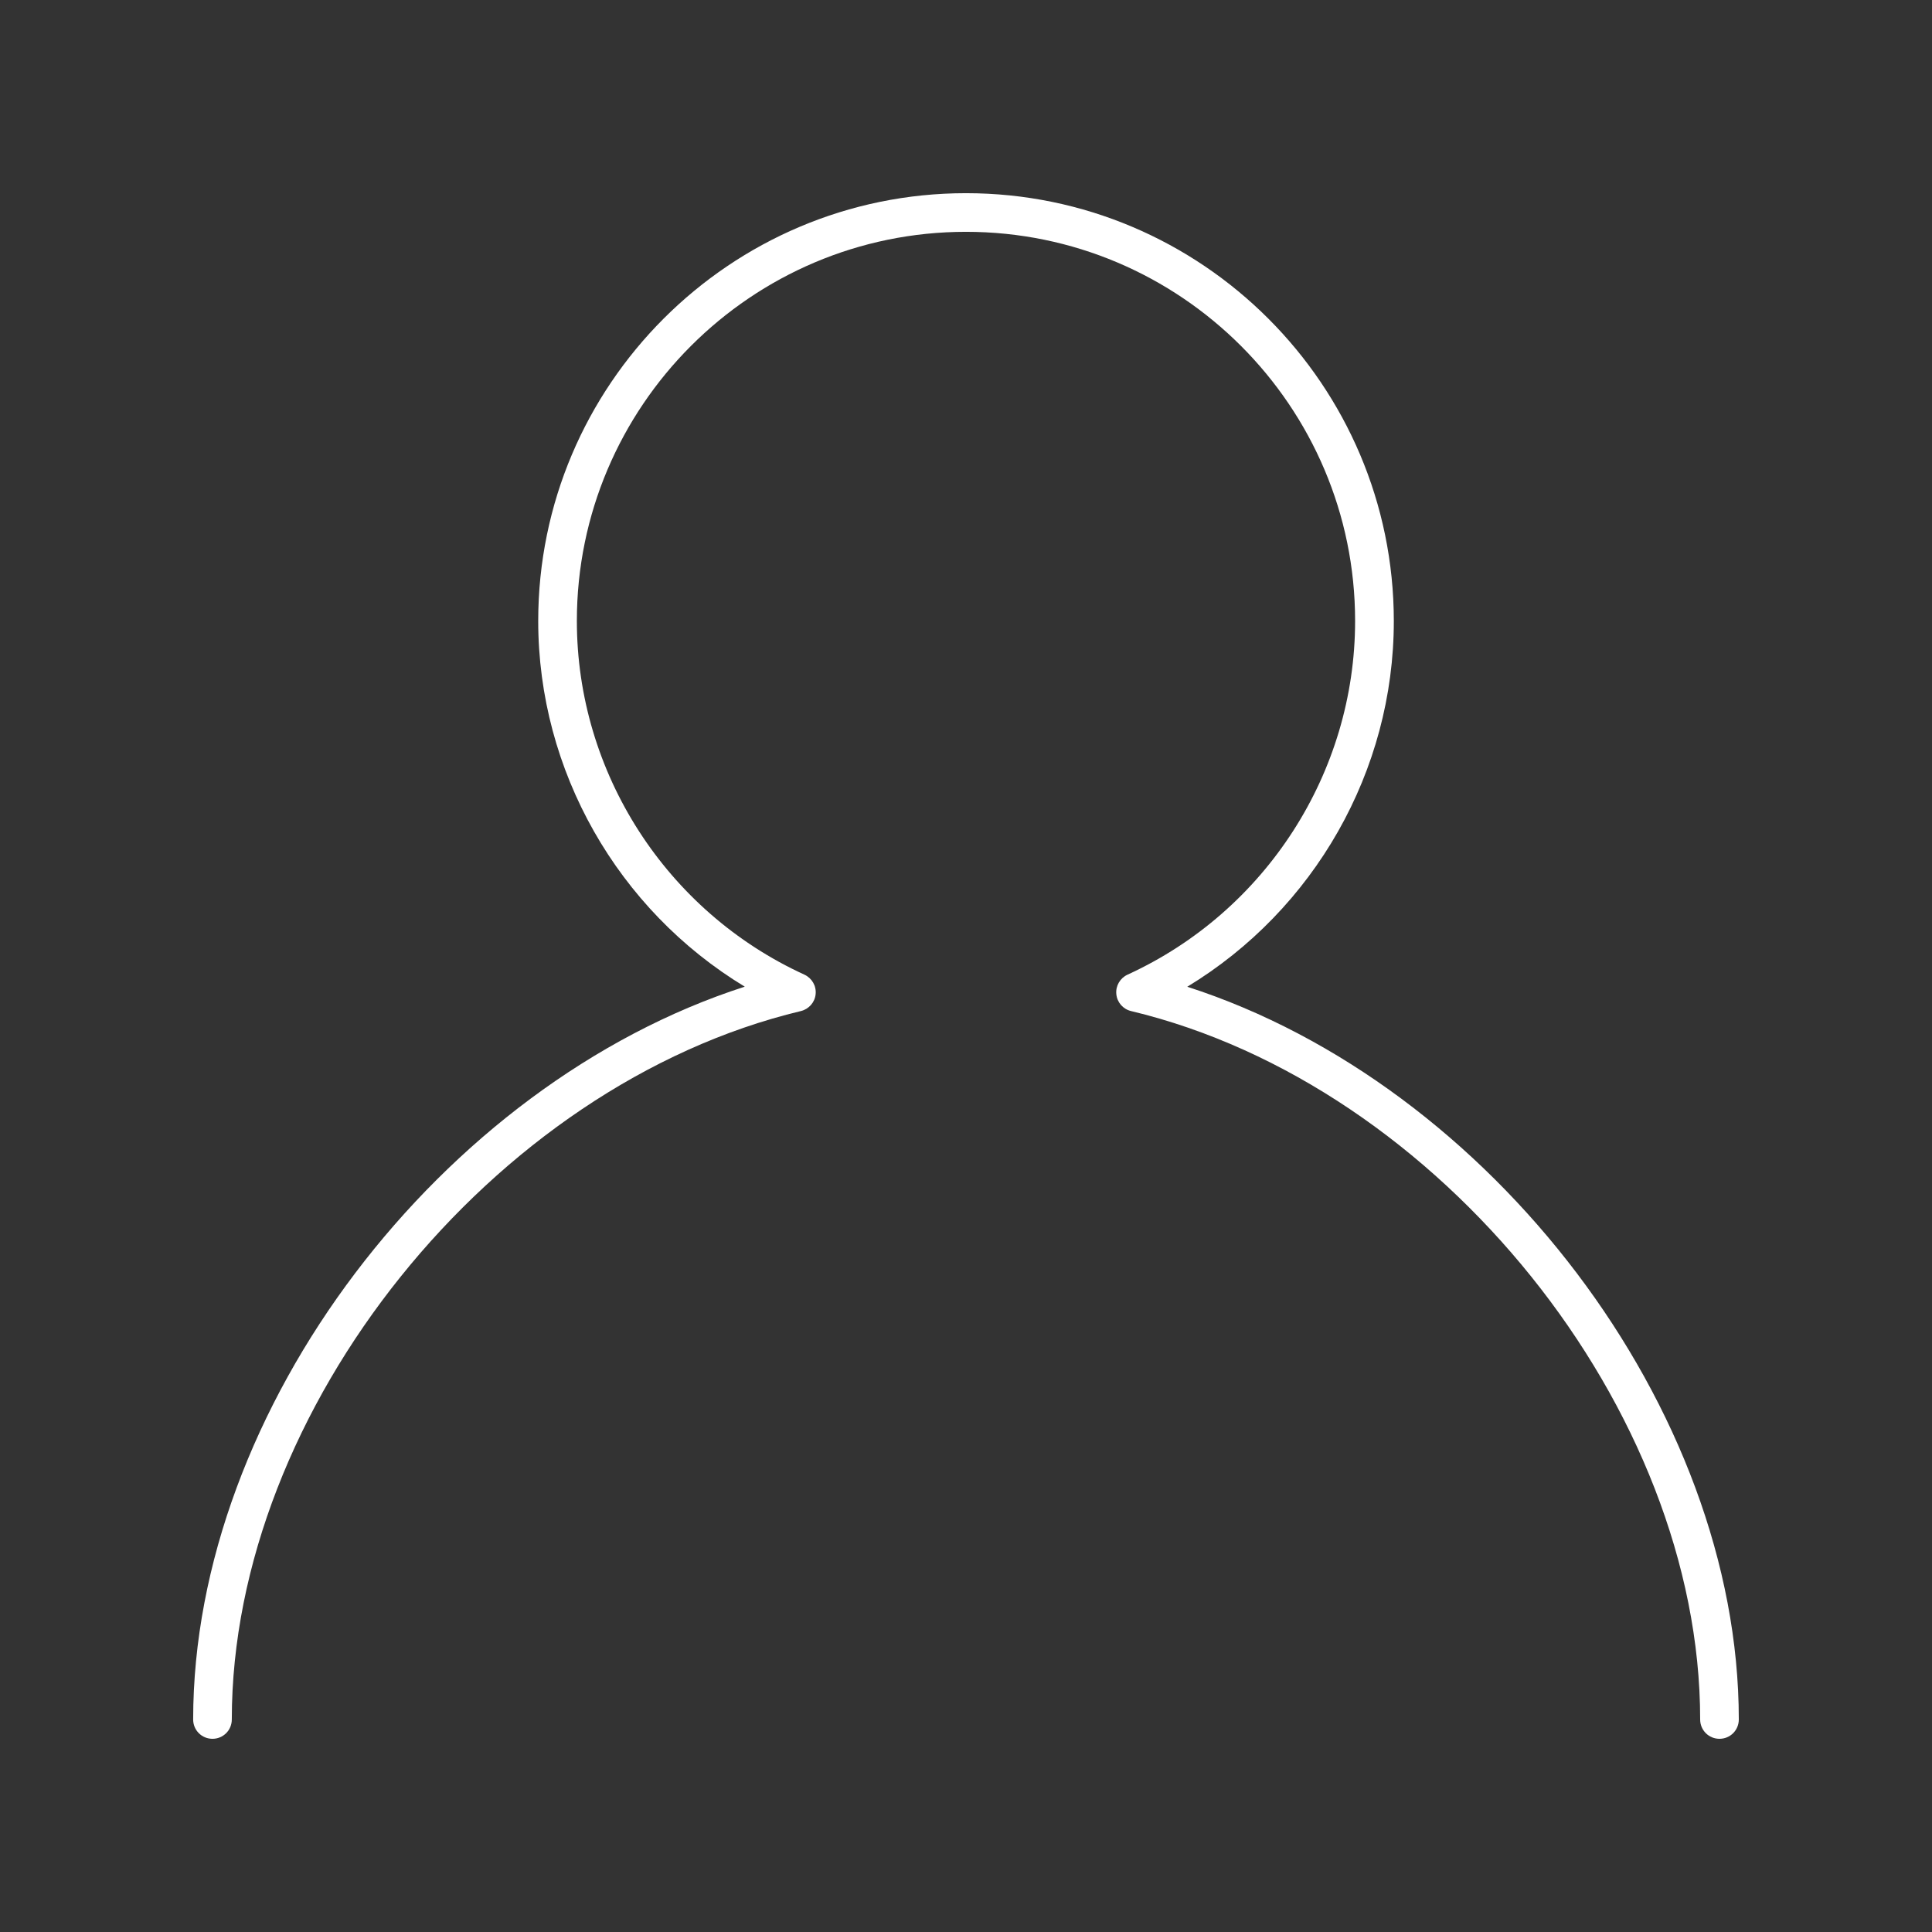
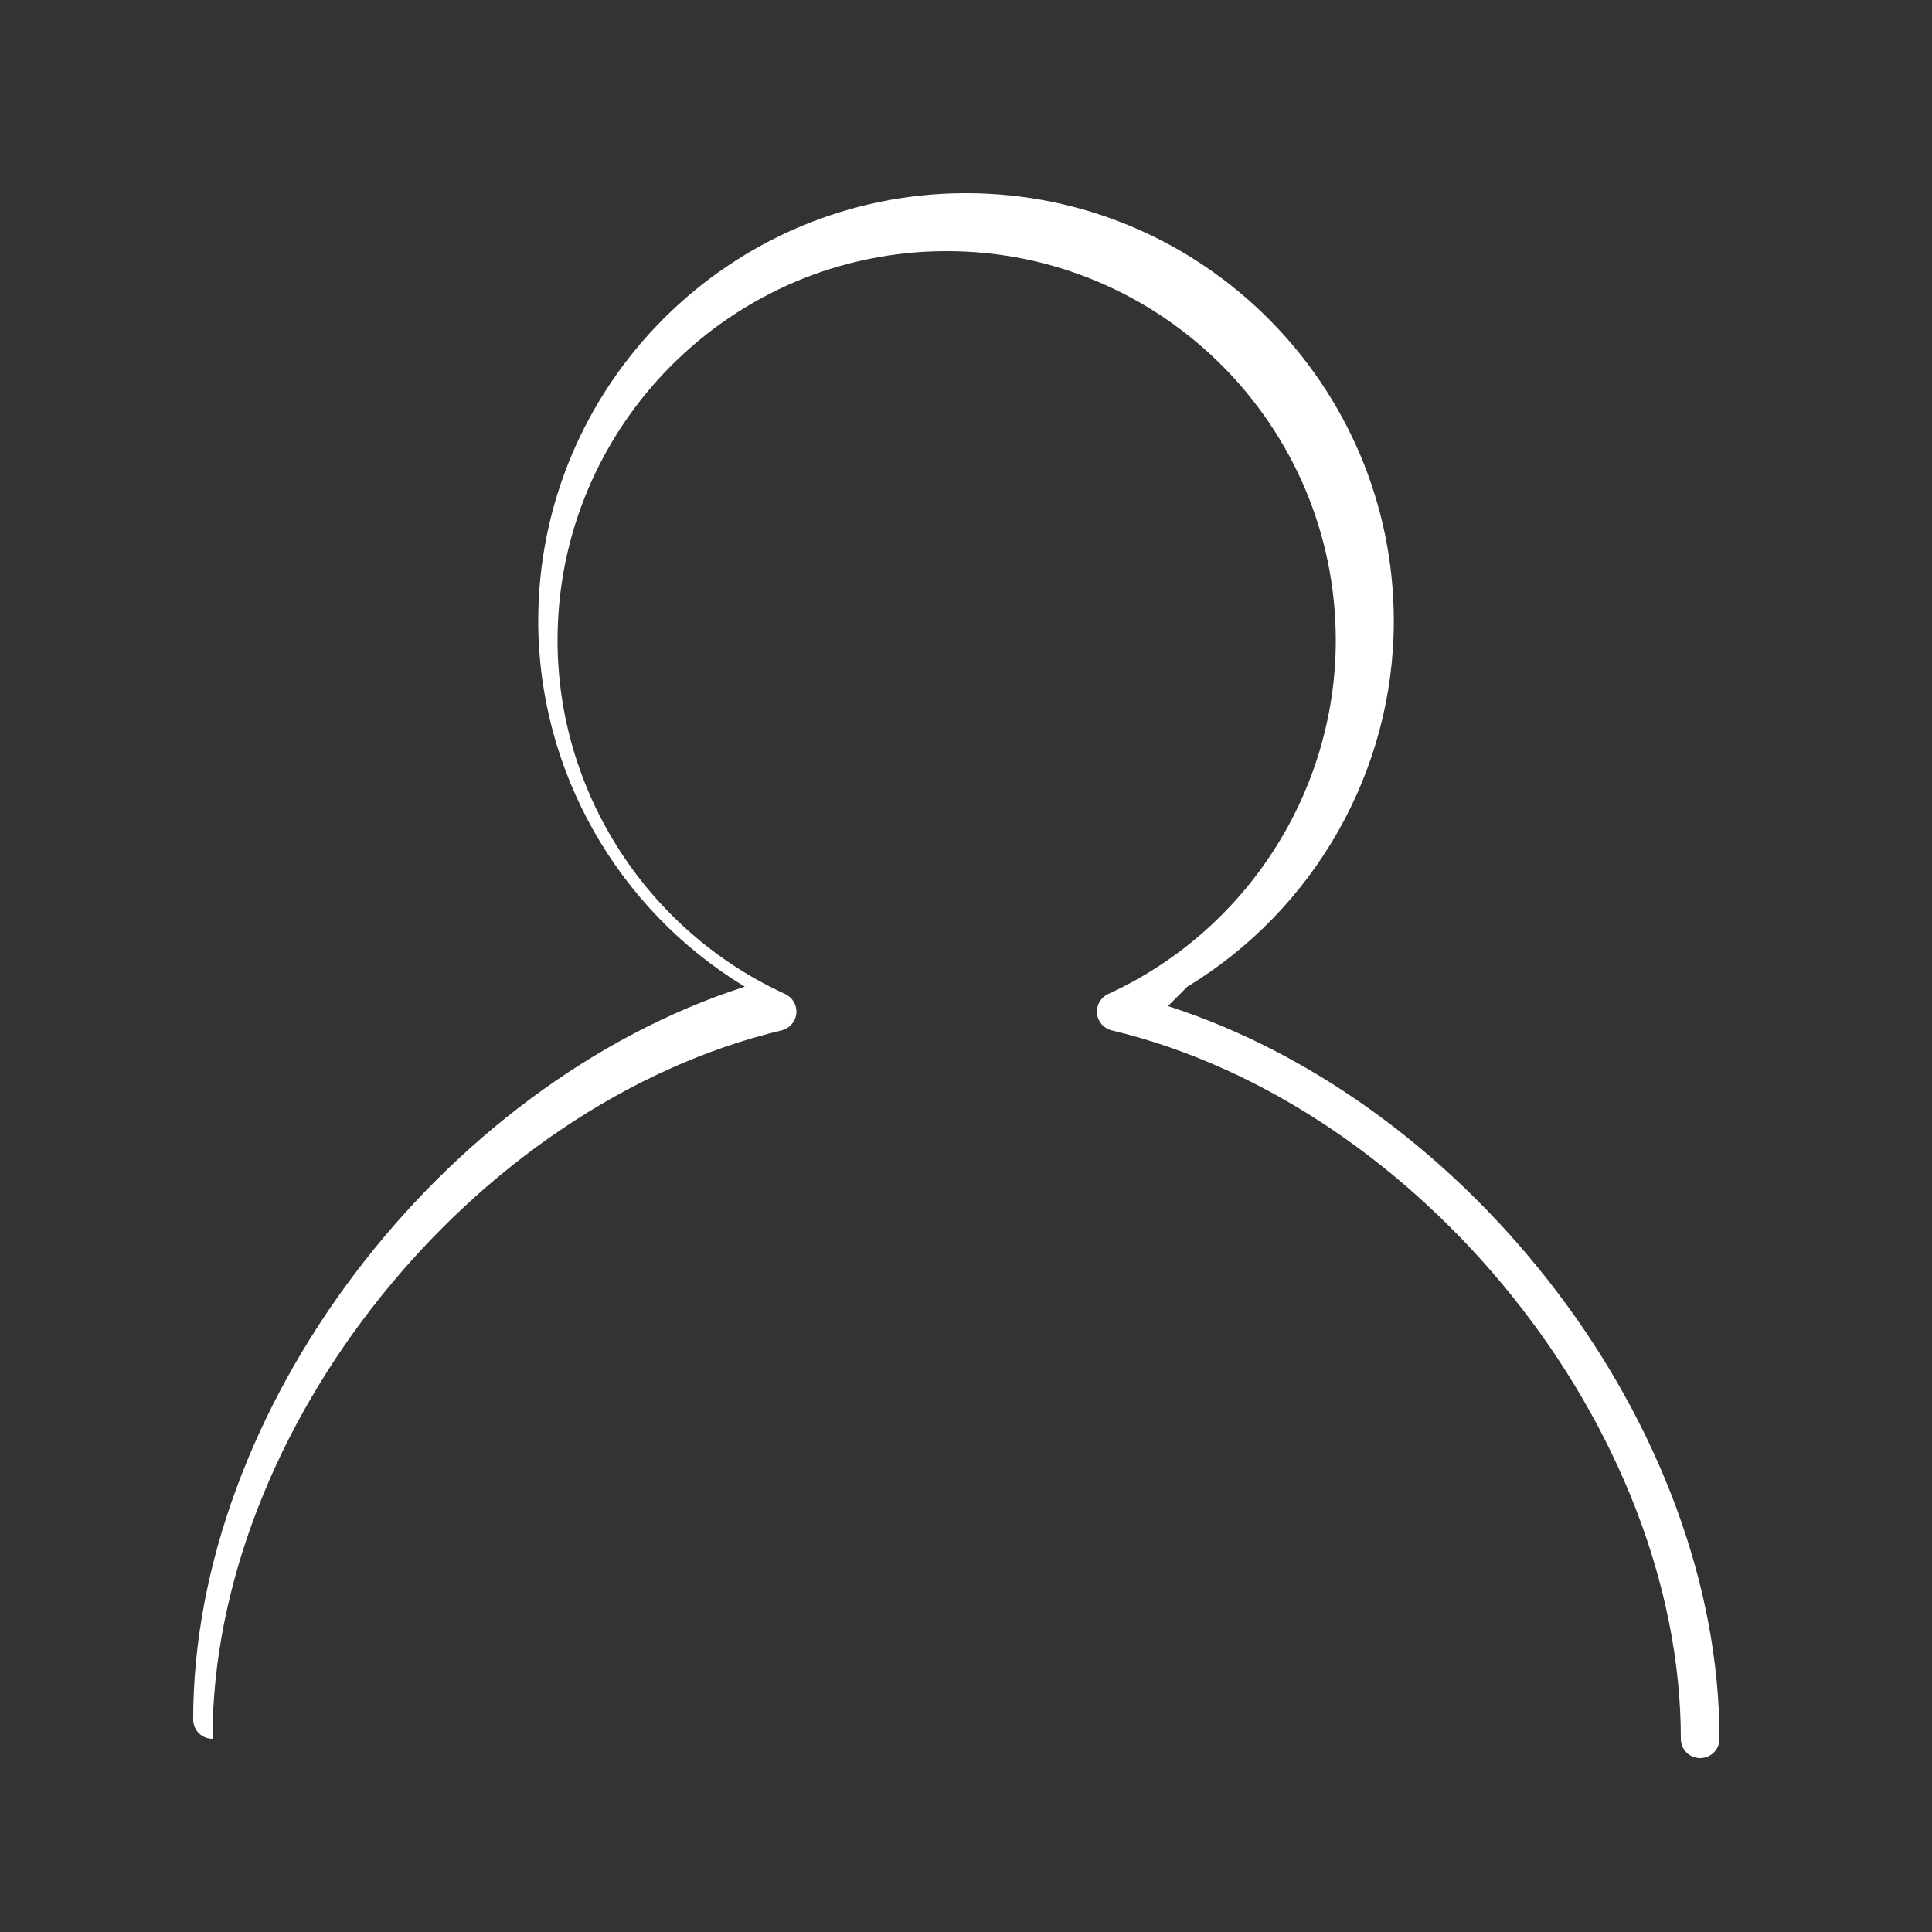
<svg xmlns="http://www.w3.org/2000/svg" fill="#FFFFFF" width="100pt" height="100pt" version="1.1" viewBox="0 0 100 100">
  <rect x="0" y="0" width="100" height="100" fill="#333333" stroke="none" />
-   <path d="m61.453 51.074c6.566-3.981 10.691-11.16 10.691-18.93-0.004-12.211-9.934-22.145-22.145-22.145s-22.141 9.934-22.141 22.141c0 7.769 4.125 14.953 10.691 18.93-15.711 5.062-28.551 21.844-28.551 37.93 0 0.555 0.445 1 1 1s1-0.445 1-1c0-16.055 13.492-32.848 29.457-36.668 0.414-0.102 0.723-0.453 0.762-0.875 0.043-0.426-0.191-0.828-0.578-1.008-7.156-3.273-11.781-10.461-11.781-18.309 0-11.105 9.035-20.141 20.141-20.141s20.141 9.035 20.141 20.141c0 7.848-4.625 15.035-11.781 18.309-0.387 0.18-0.621 0.582-0.578 1.008 0.039 0.426 0.348 0.777 0.762 0.875 15.965 3.82 29.457 20.613 29.457 36.668 0 0.555 0.445 1 1 1s1-0.445 1-1c0-16.086-12.84-32.867-28.547-37.926z" />
+   <path d="m61.453 51.074c6.566-3.981 10.691-11.16 10.691-18.93-0.004-12.211-9.934-22.145-22.145-22.145s-22.141 9.934-22.141 22.141c0 7.769 4.125 14.953 10.691 18.93-15.711 5.062-28.551 21.844-28.551 37.93 0 0.555 0.445 1 1 1c0-16.055 13.492-32.848 29.457-36.668 0.414-0.102 0.723-0.453 0.762-0.875 0.043-0.426-0.191-0.828-0.578-1.008-7.156-3.273-11.781-10.461-11.781-18.309 0-11.105 9.035-20.141 20.141-20.141s20.141 9.035 20.141 20.141c0 7.848-4.625 15.035-11.781 18.309-0.387 0.18-0.621 0.582-0.578 1.008 0.039 0.426 0.348 0.777 0.762 0.875 15.965 3.82 29.457 20.613 29.457 36.668 0 0.555 0.445 1 1 1s1-0.445 1-1c0-16.086-12.84-32.867-28.547-37.926z" />
</svg>